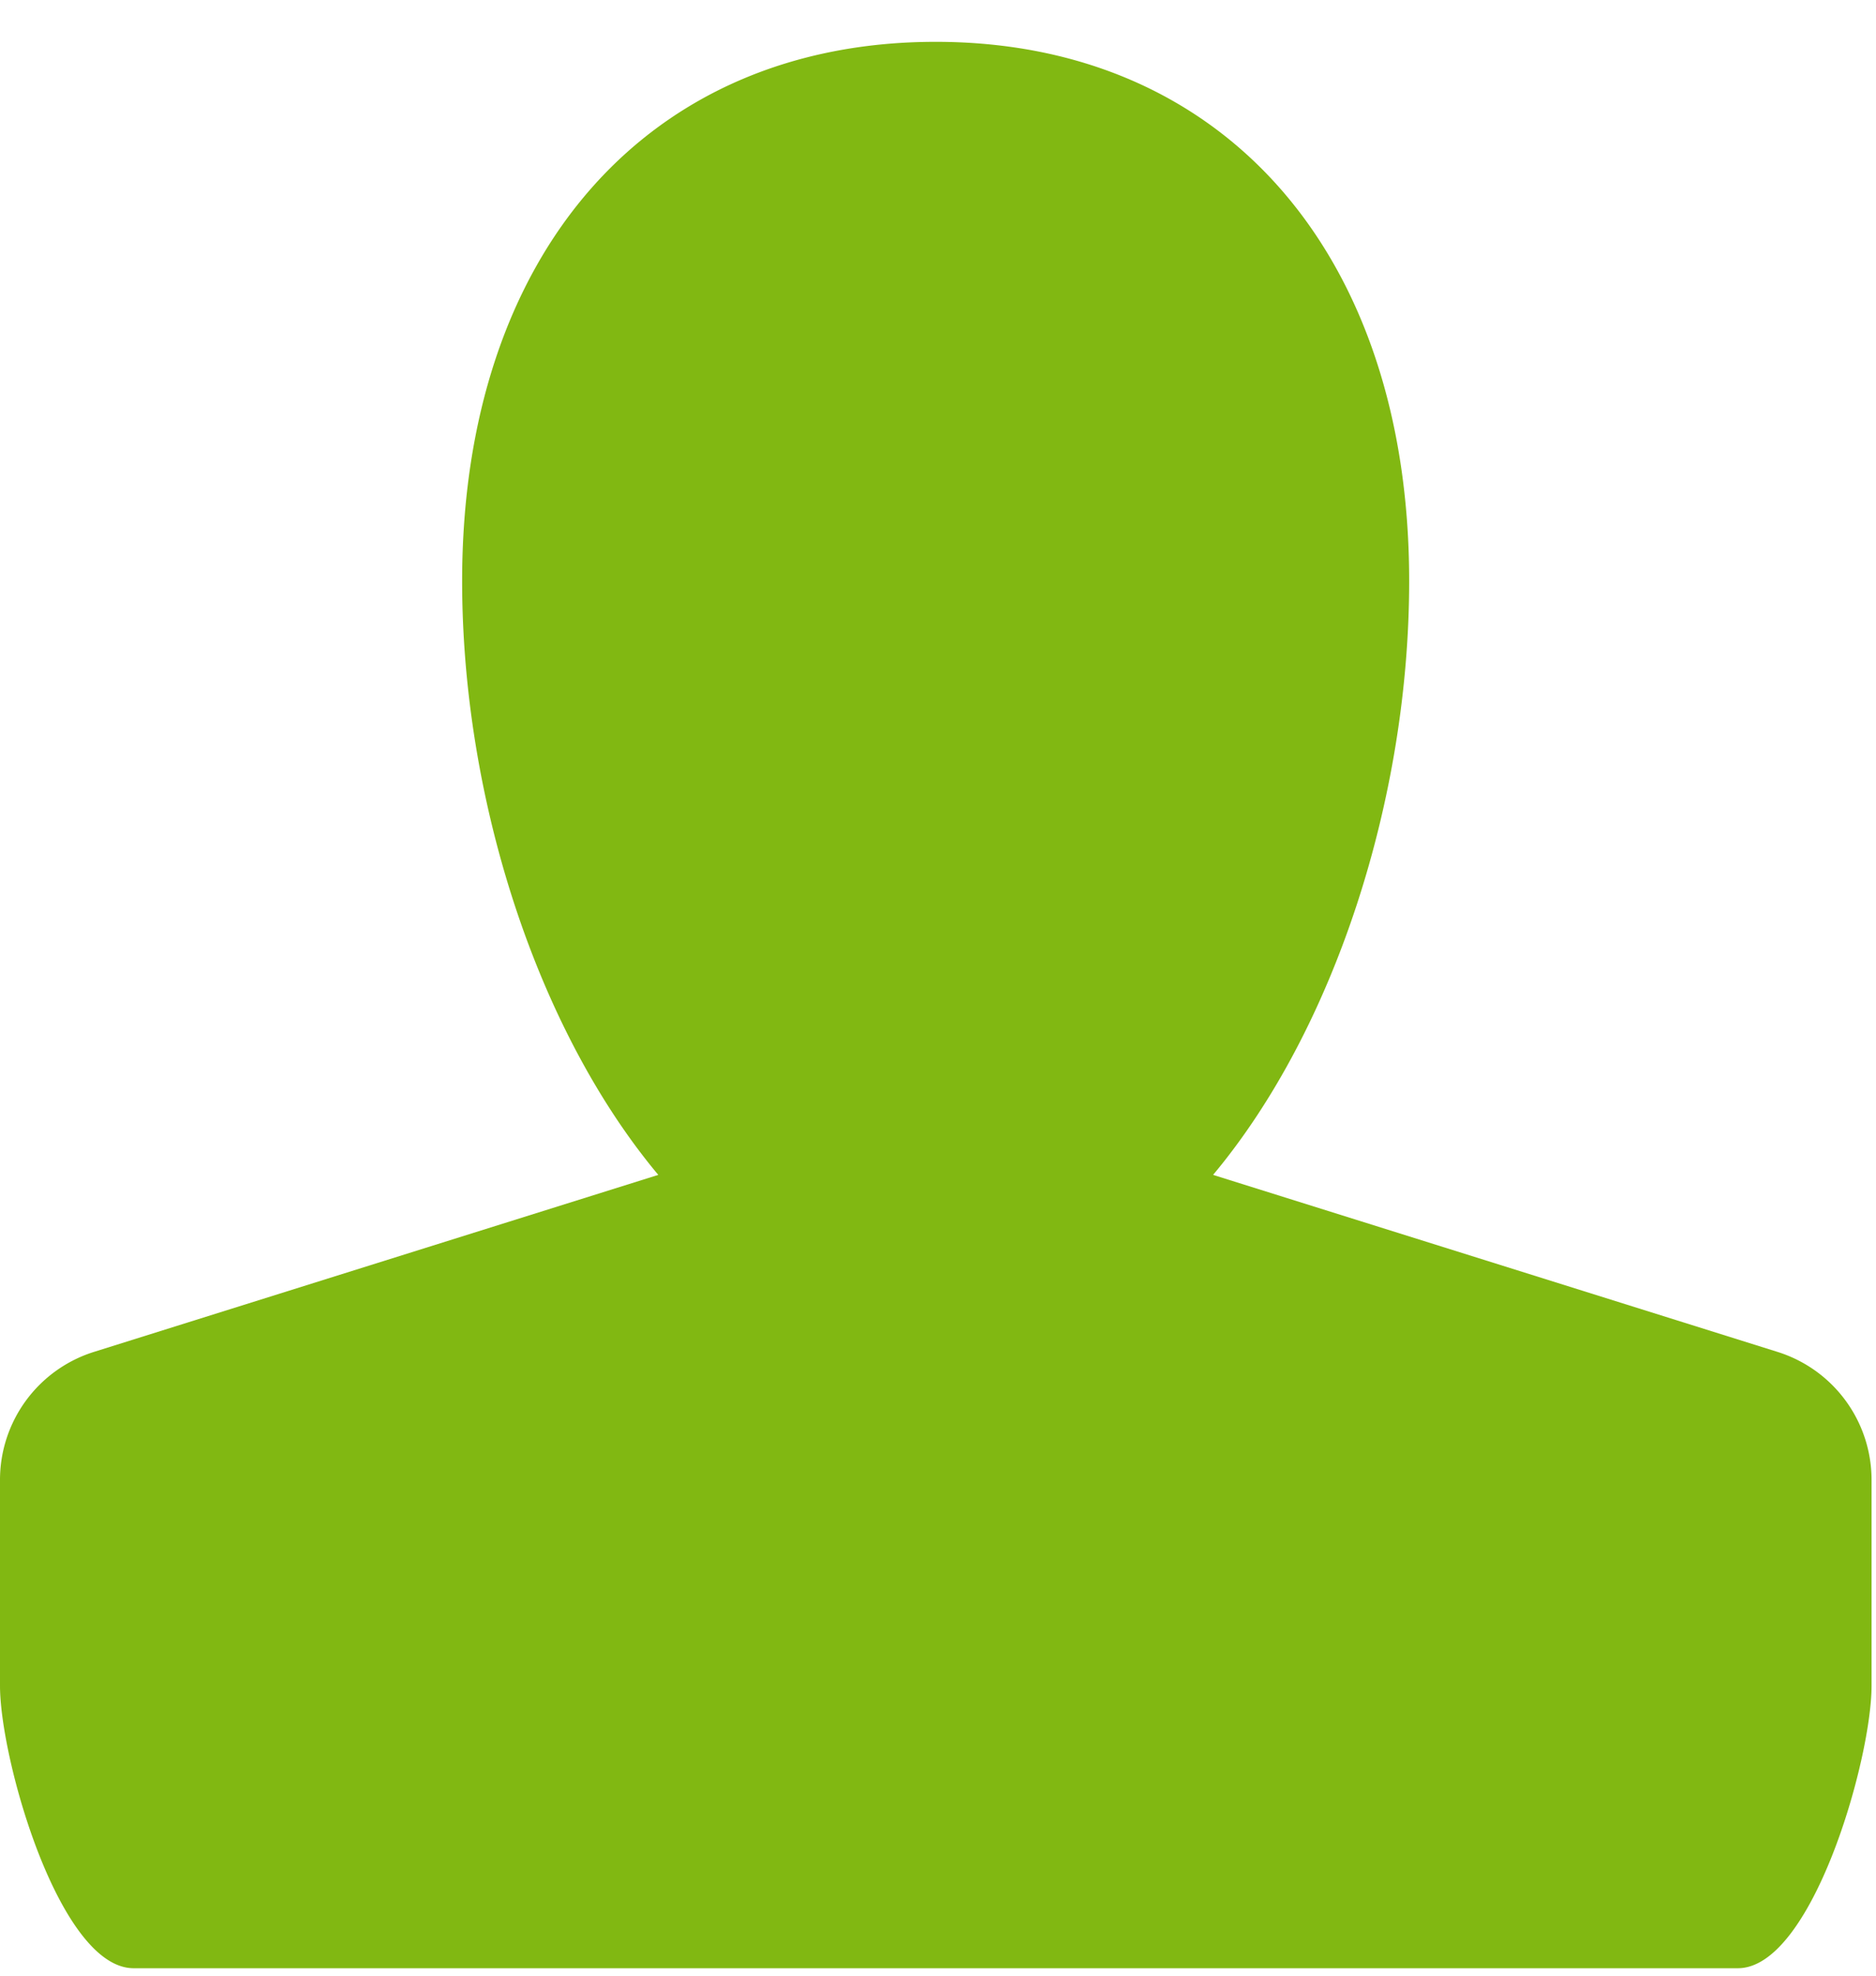
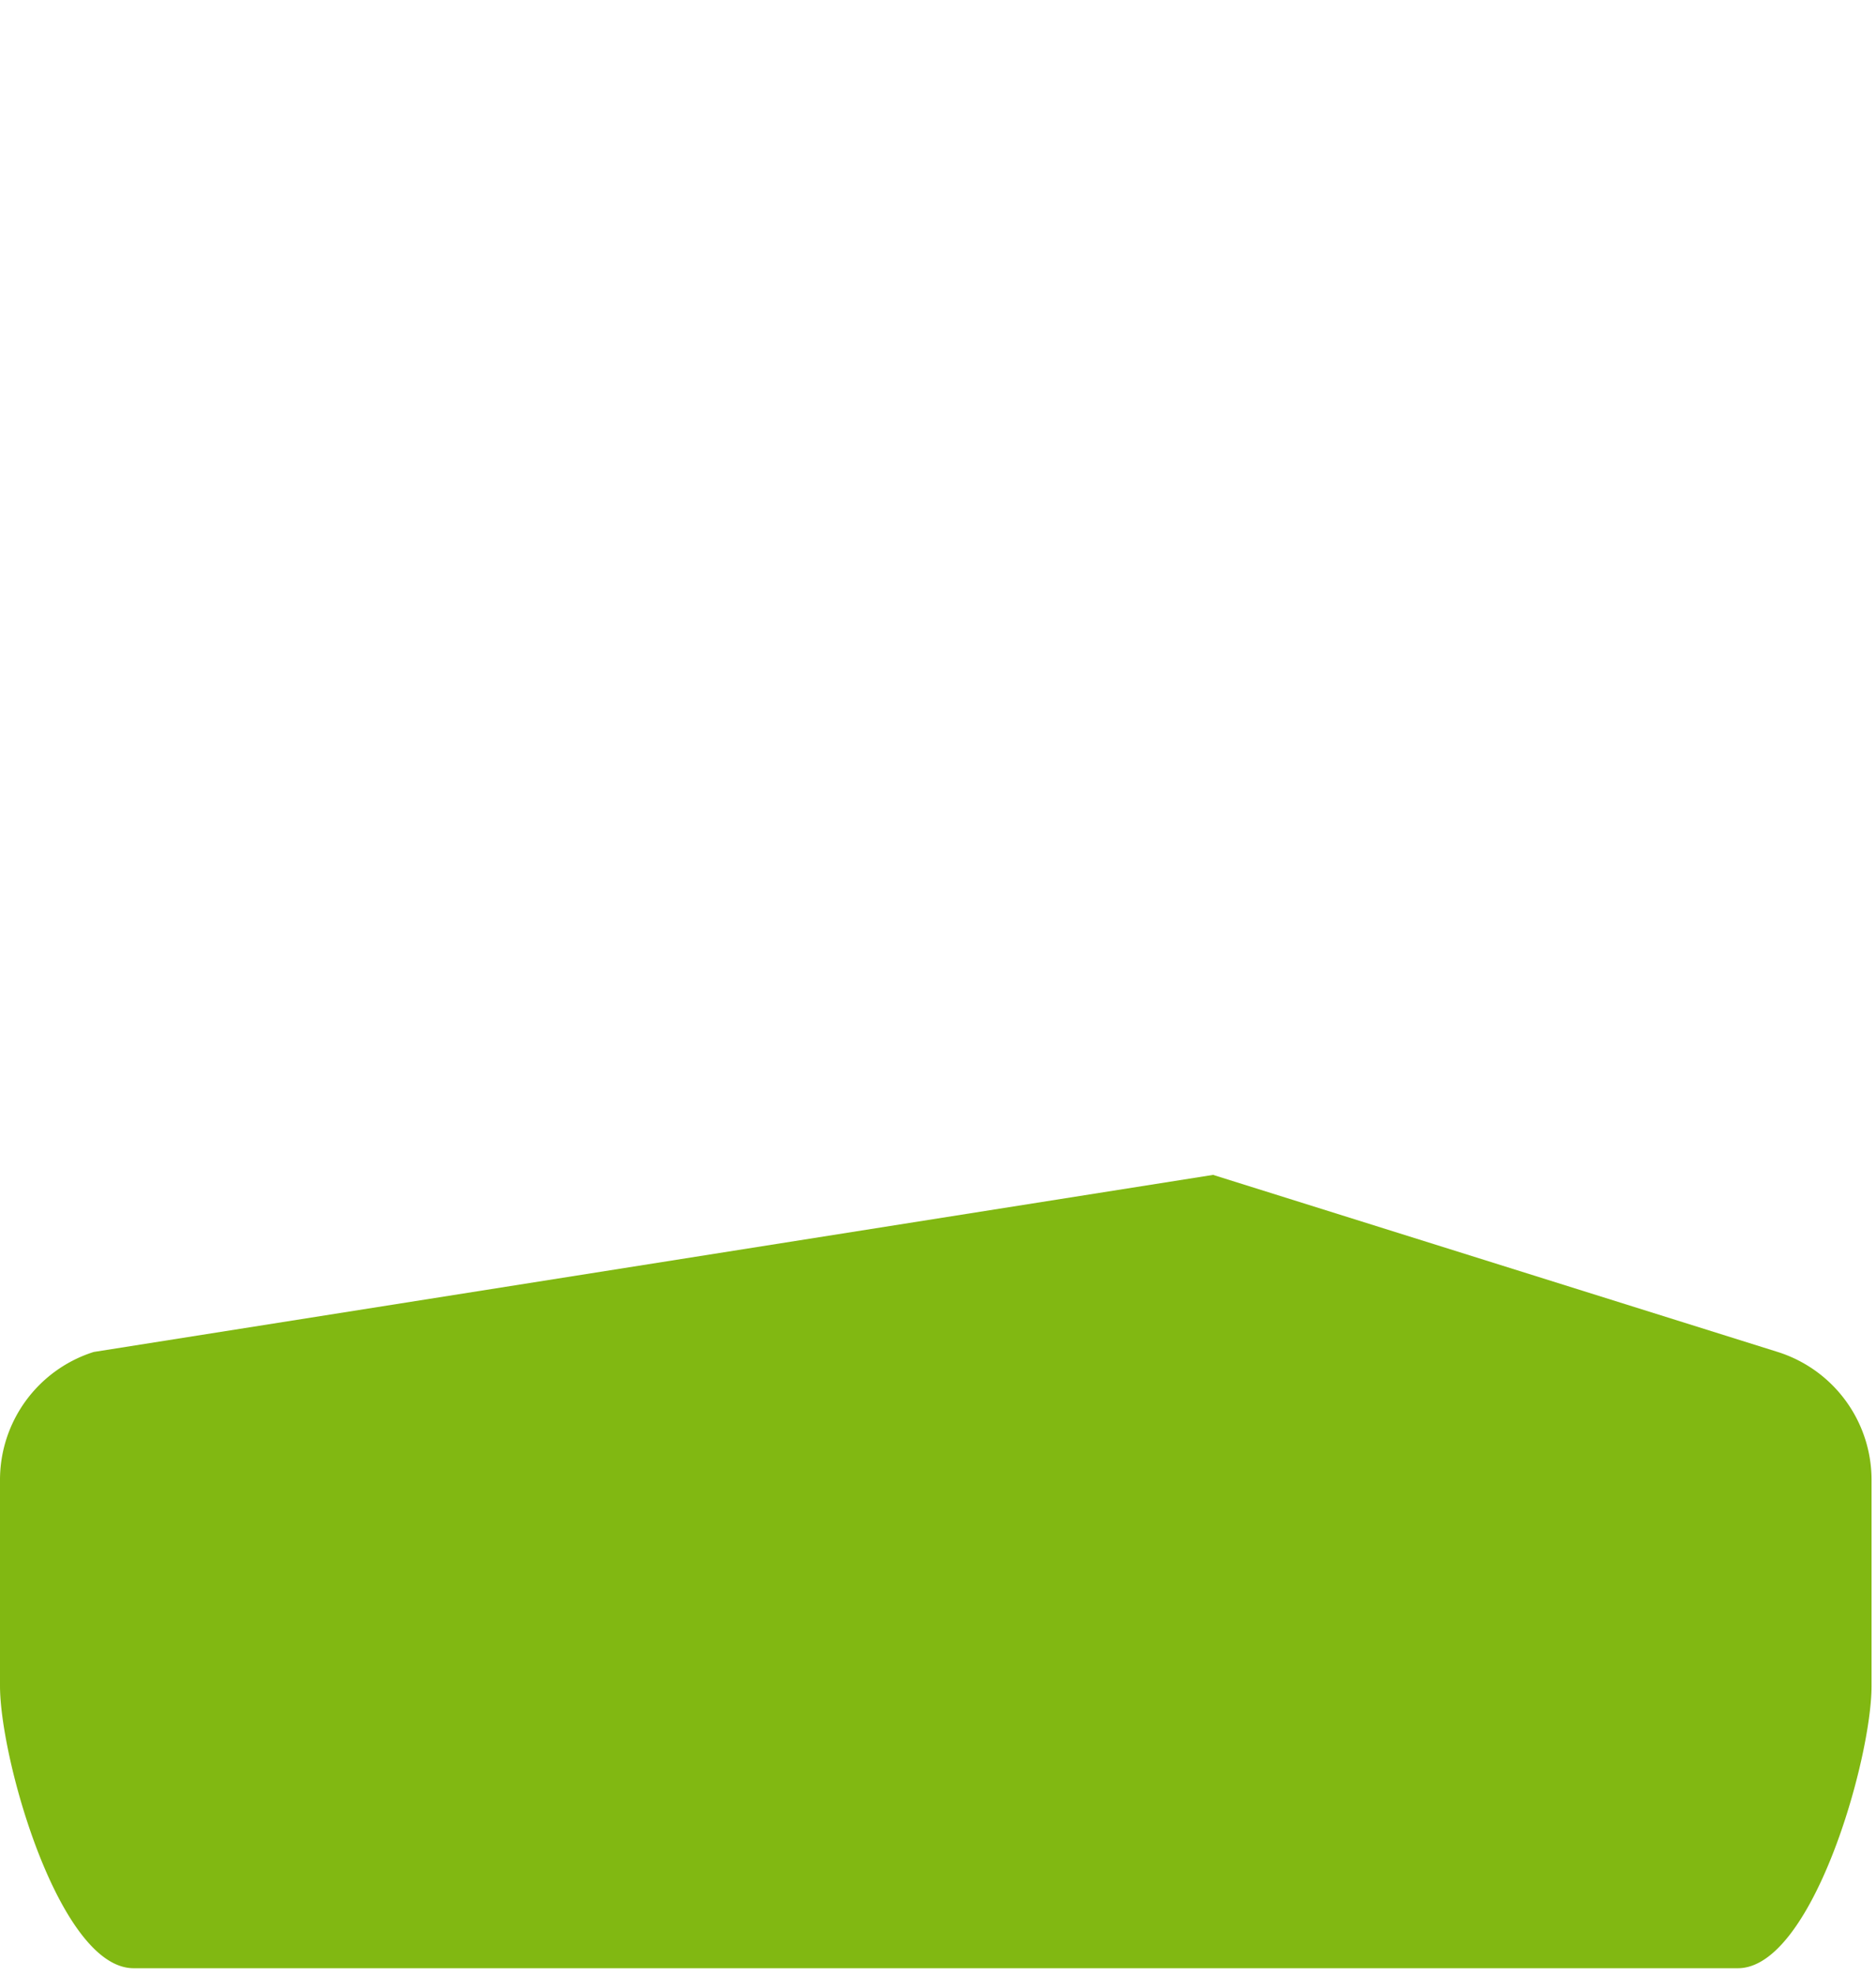
<svg xmlns="http://www.w3.org/2000/svg" width="38" height="40" fill="none">
-   <path d="M36.009 27.372l-11.437-3.585c2.471-2.956 3.972-7.64 3.972-12.023 0-6.632-3.766-10.917-9.591-10.917-5.828 0-9.592 4.285-9.592 10.917 0 4.383 1.502 9.067 3.973 12.023L1.899 27.372A2.717 2.717 0 000 29.967v4.162c0 1.504 1.211 5.72 2.707 5.72h32.495c1.496 0 2.708-4.216 2.708-5.72v-4.162a2.717 2.717 0 00-1.901-2.595z" fill="#81B812" />
+   <path d="M36.009 27.372l-11.437-3.585L1.899 27.372A2.717 2.717 0 000 29.967v4.162c0 1.504 1.211 5.72 2.707 5.72h32.495c1.496 0 2.708-4.216 2.708-5.72v-4.162a2.717 2.717 0 00-1.901-2.595z" fill="#81B812" />
</svg>